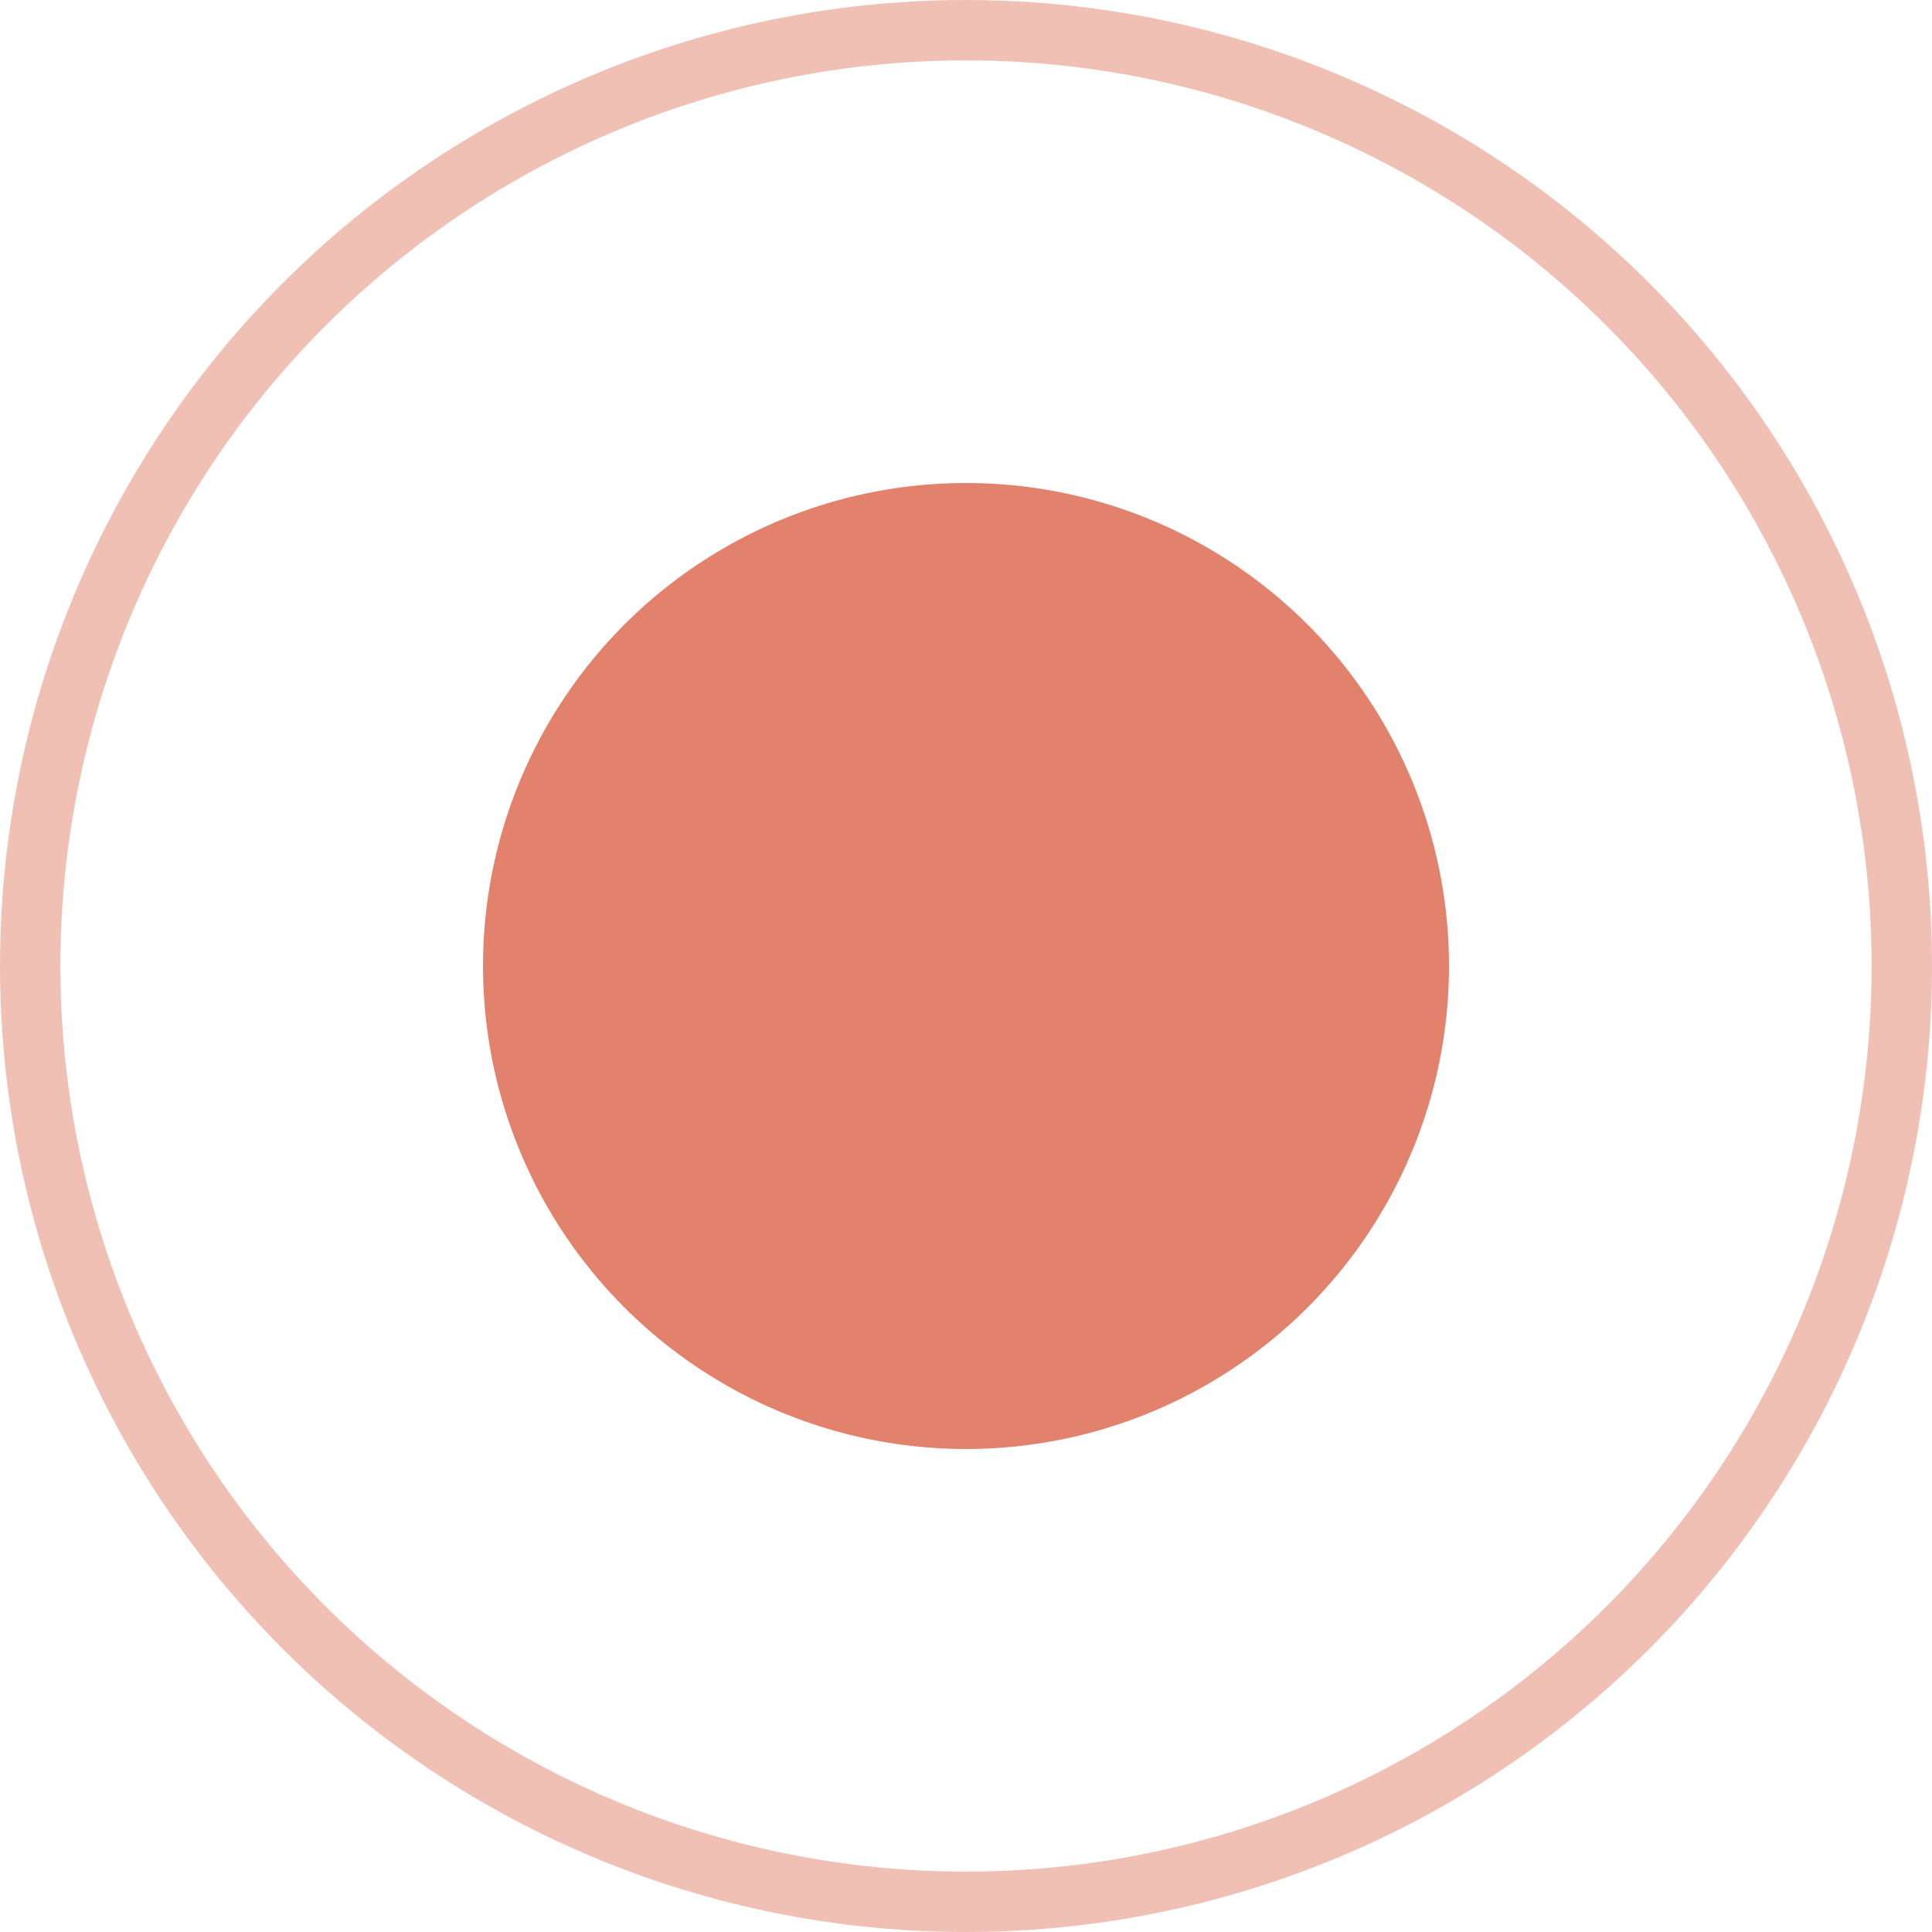
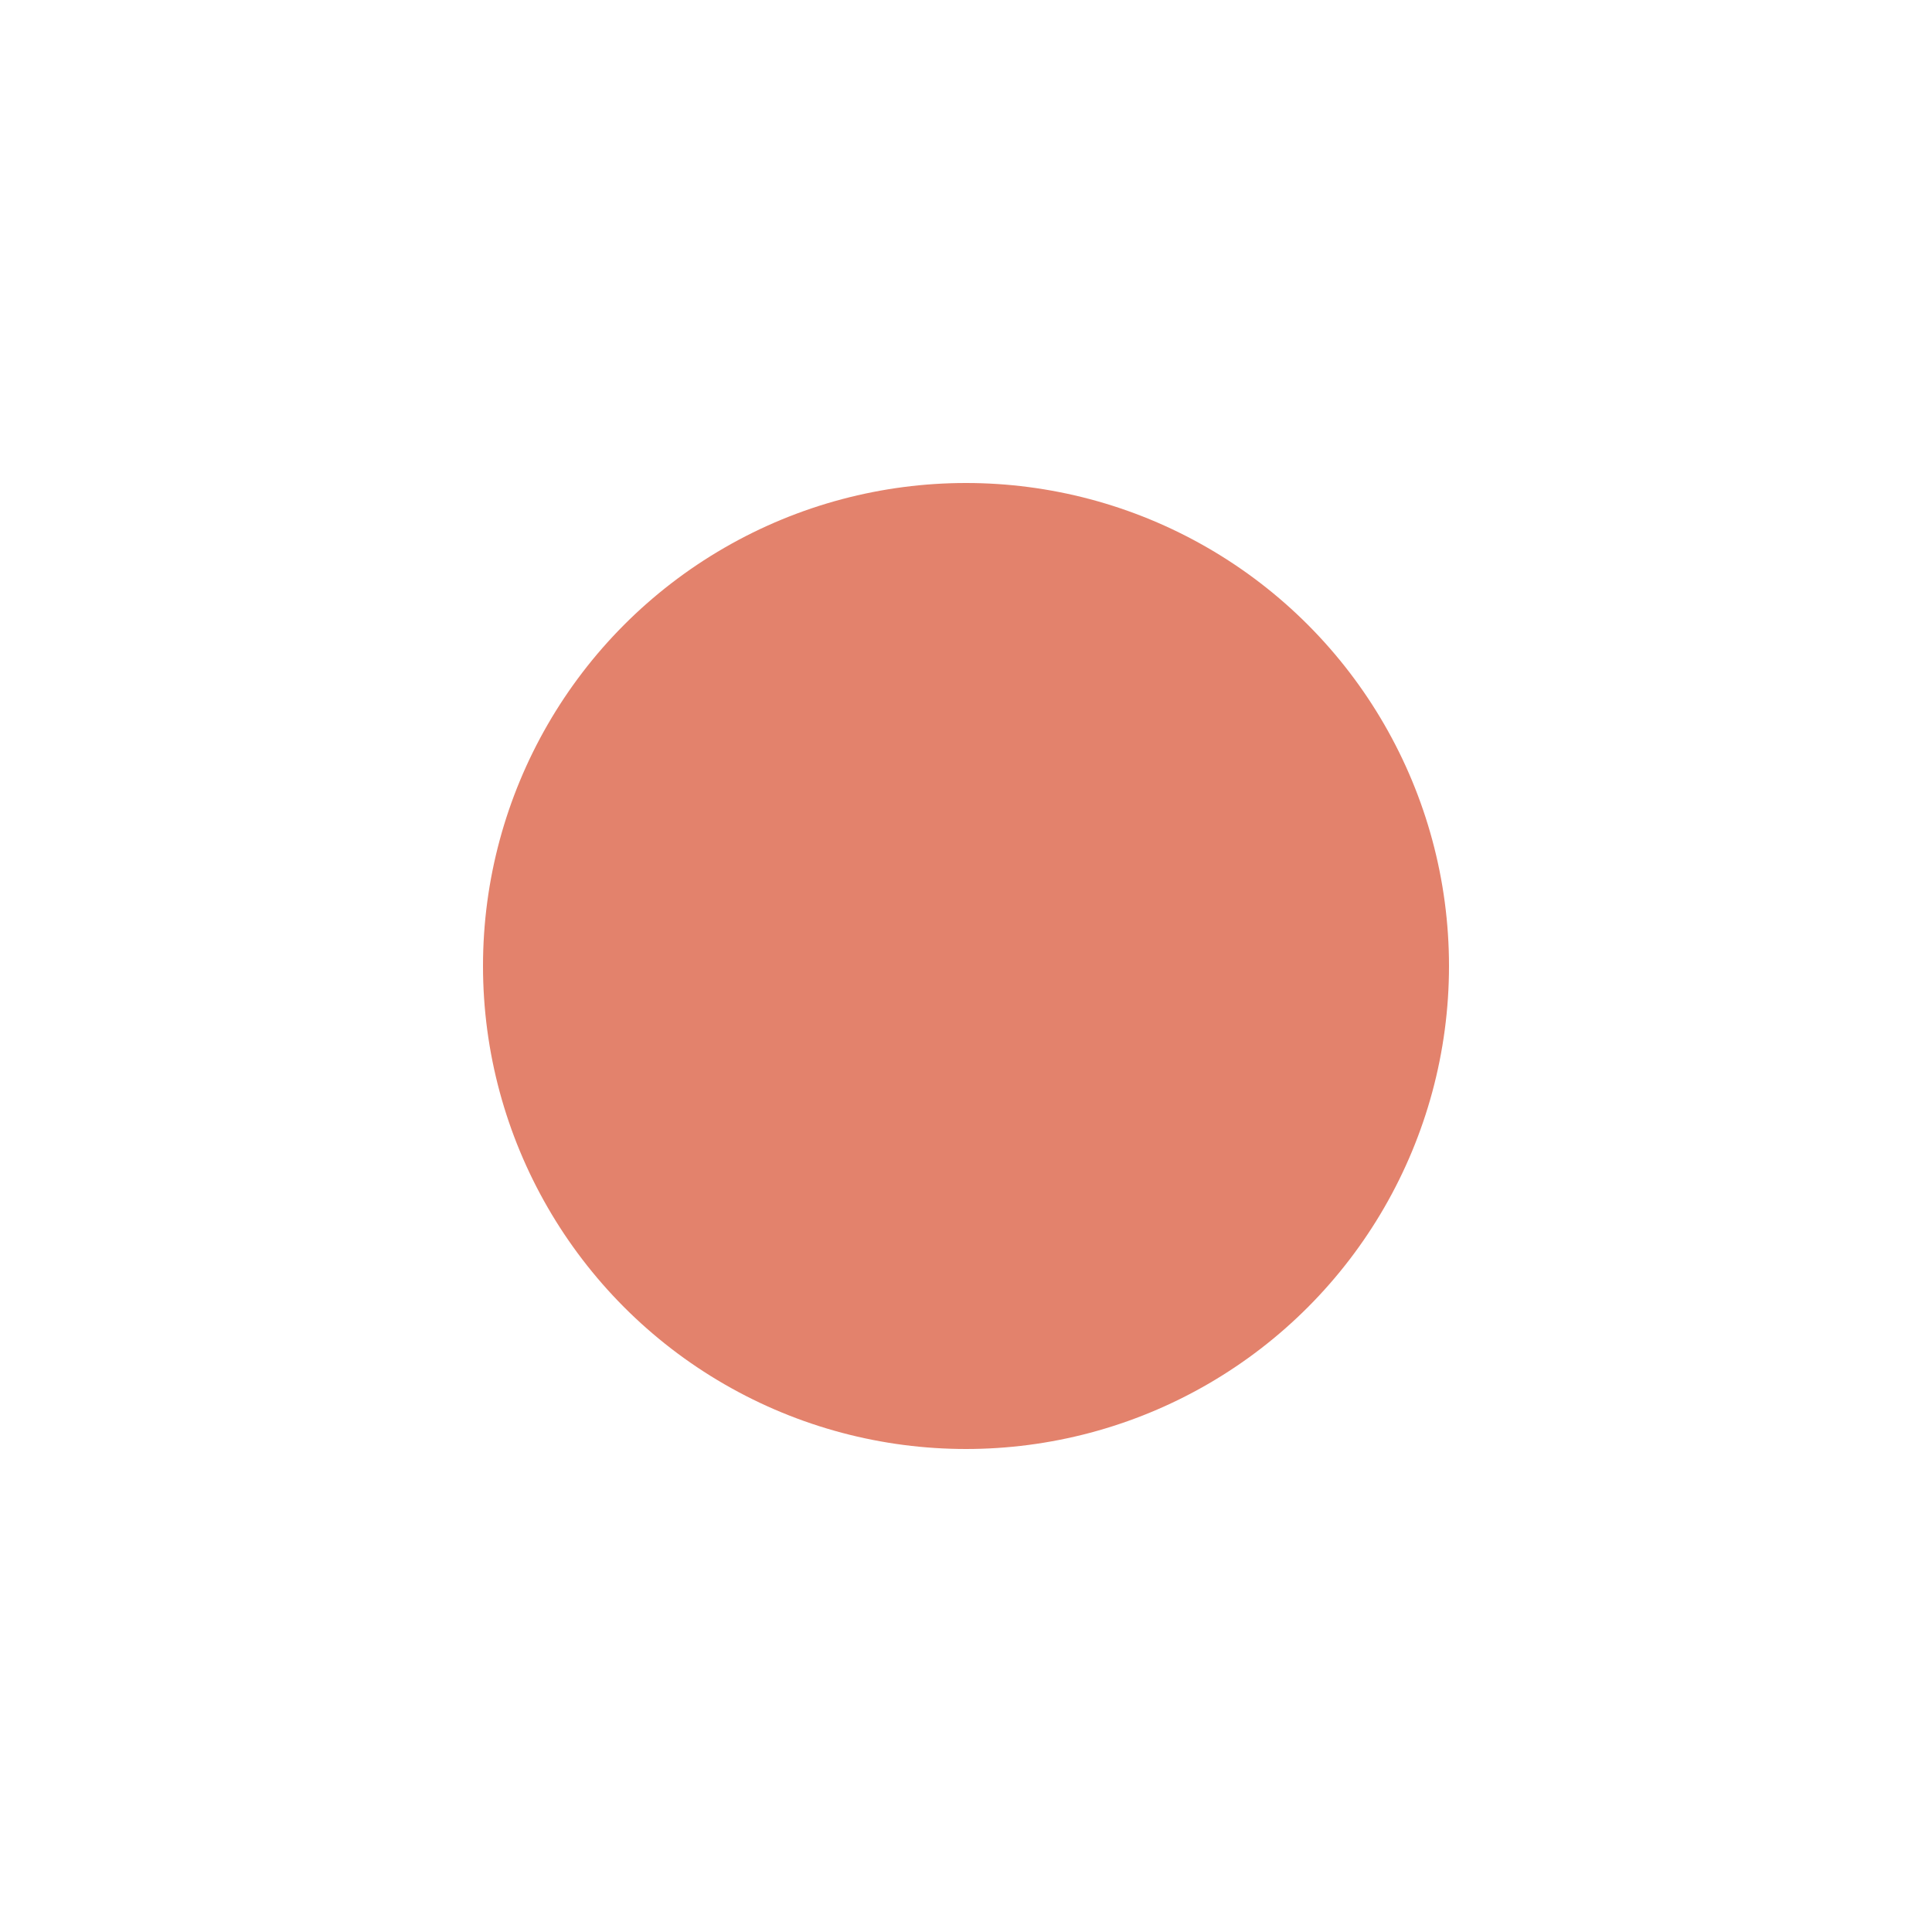
<svg xmlns="http://www.w3.org/2000/svg" width="96" height="96" viewBox="0 0 96 96" fill="none">
-   <circle cx="48" cy="48" r="46.5" stroke="#E3826C" stroke-opacity="0.5" stroke-width="3" />
  <circle cx="48" cy="48" r="24" fill="#E3826C" />
</svg>